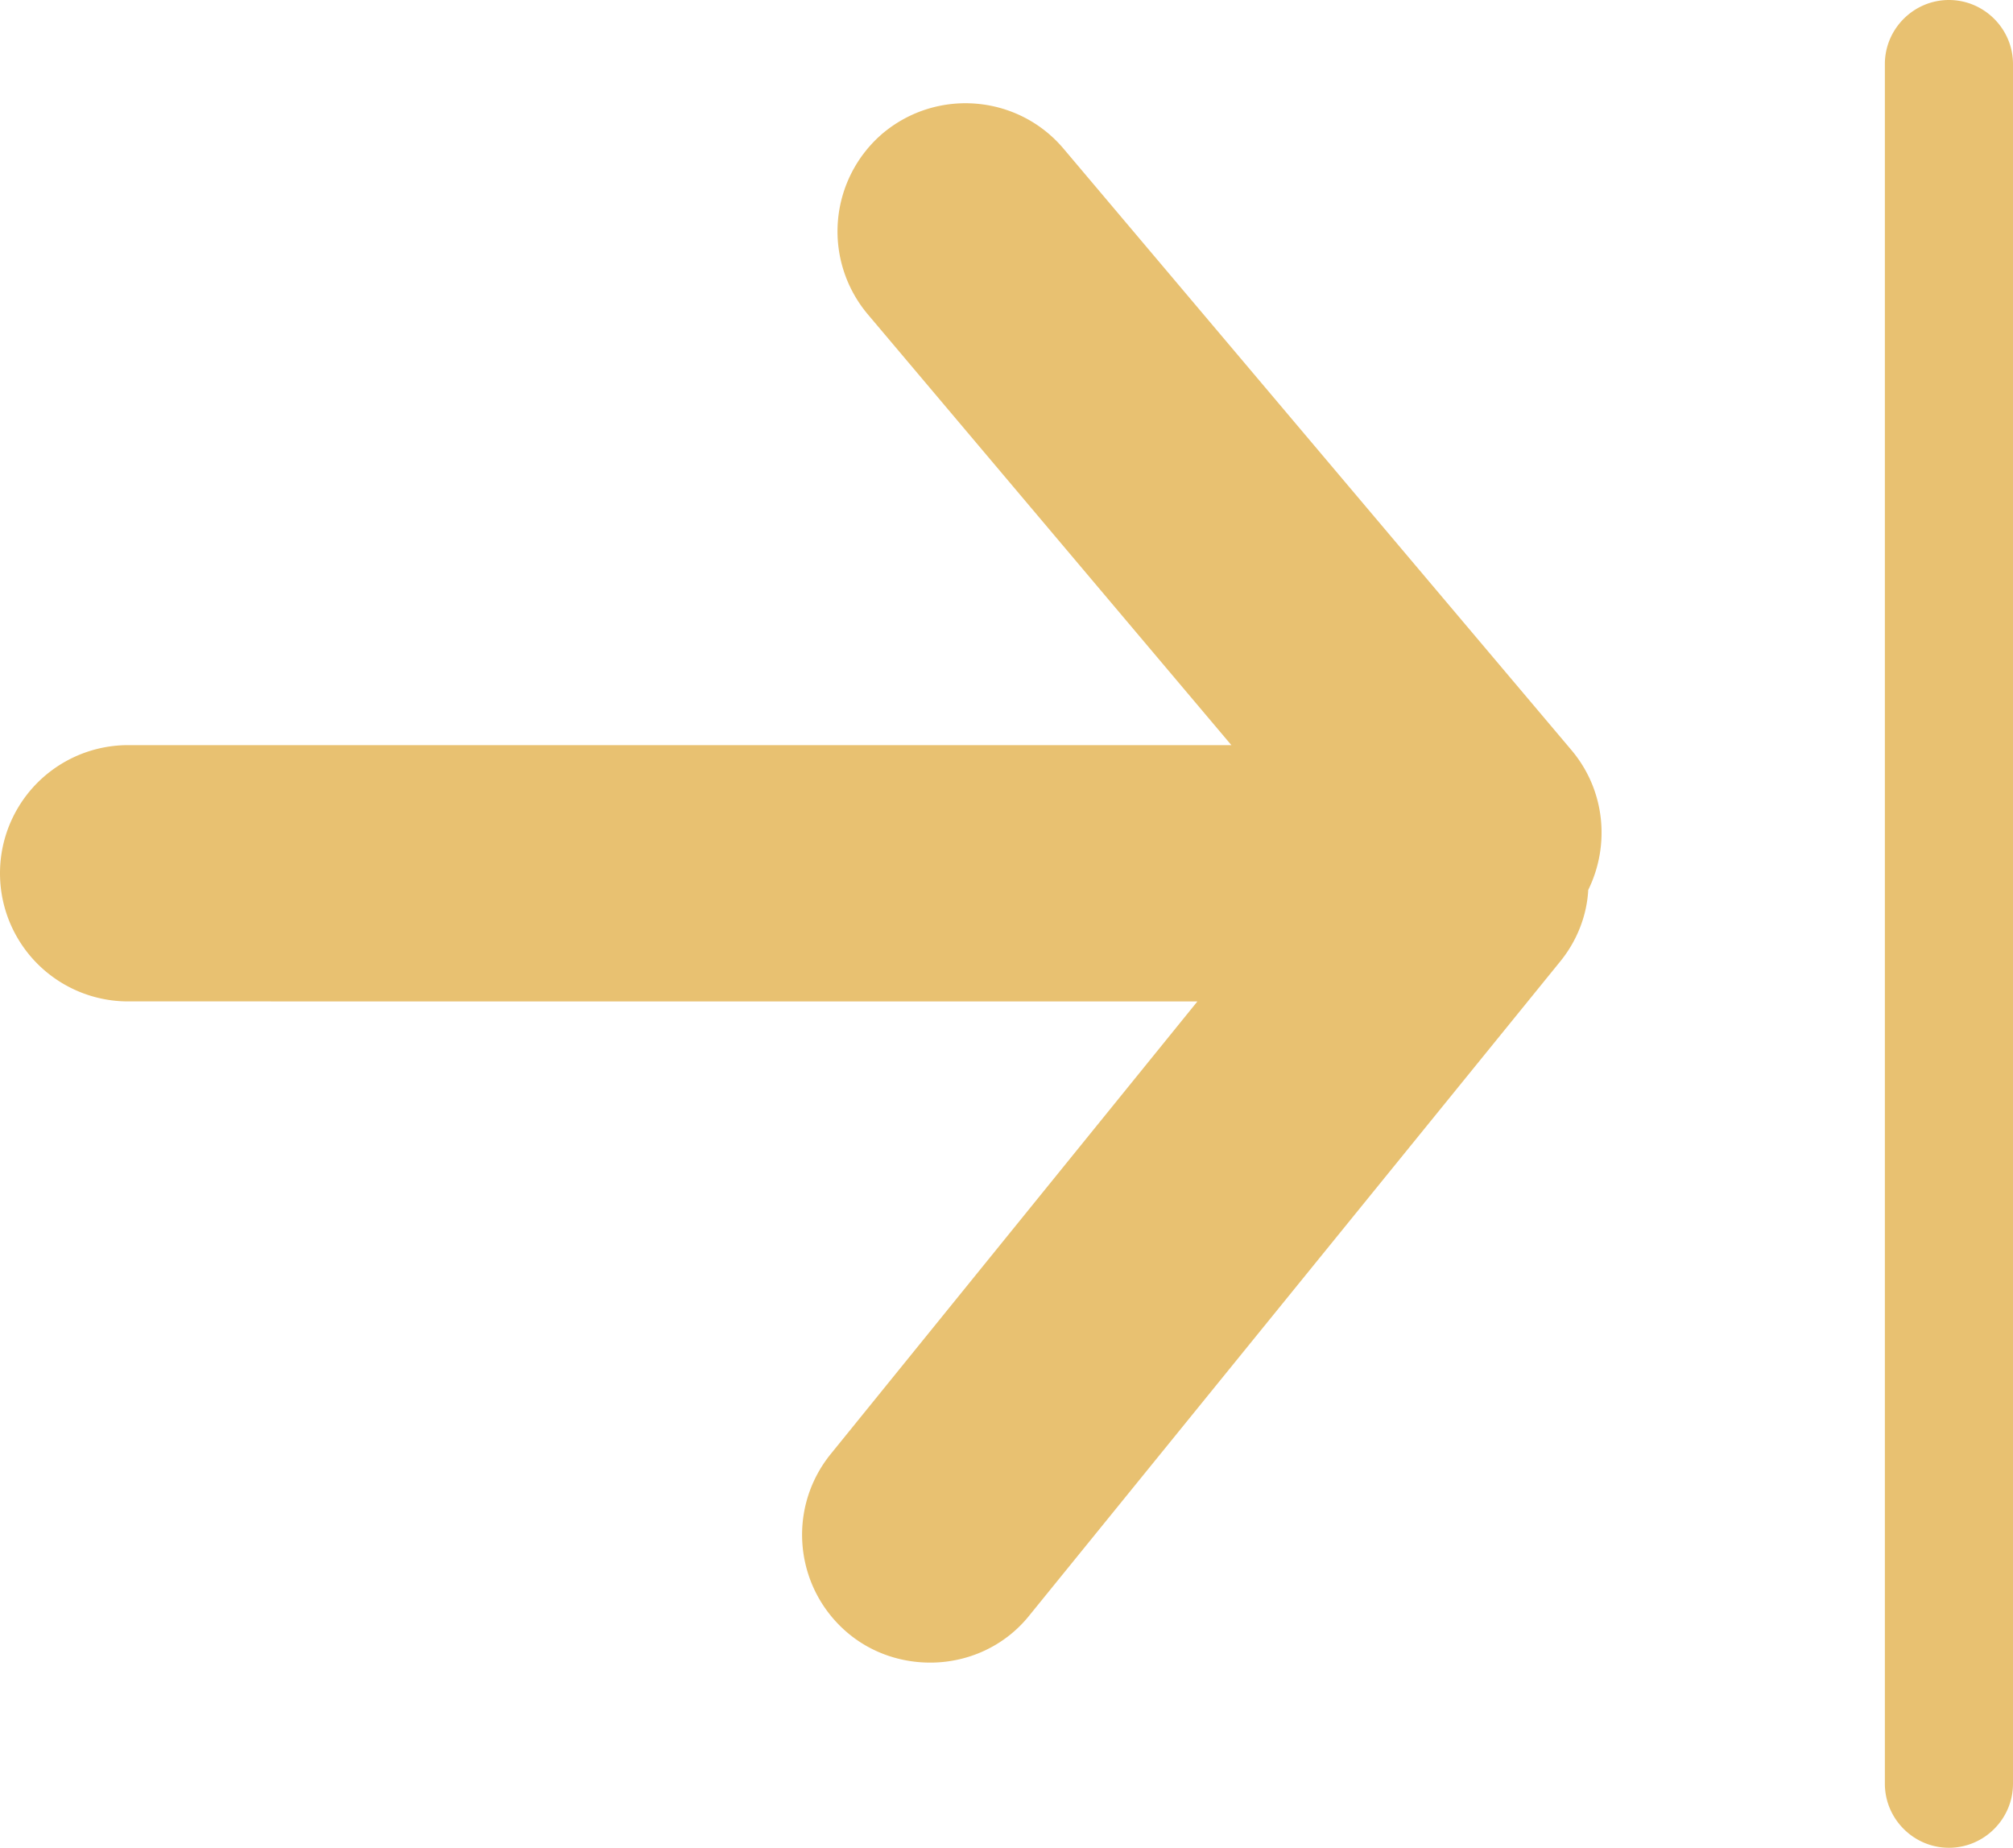
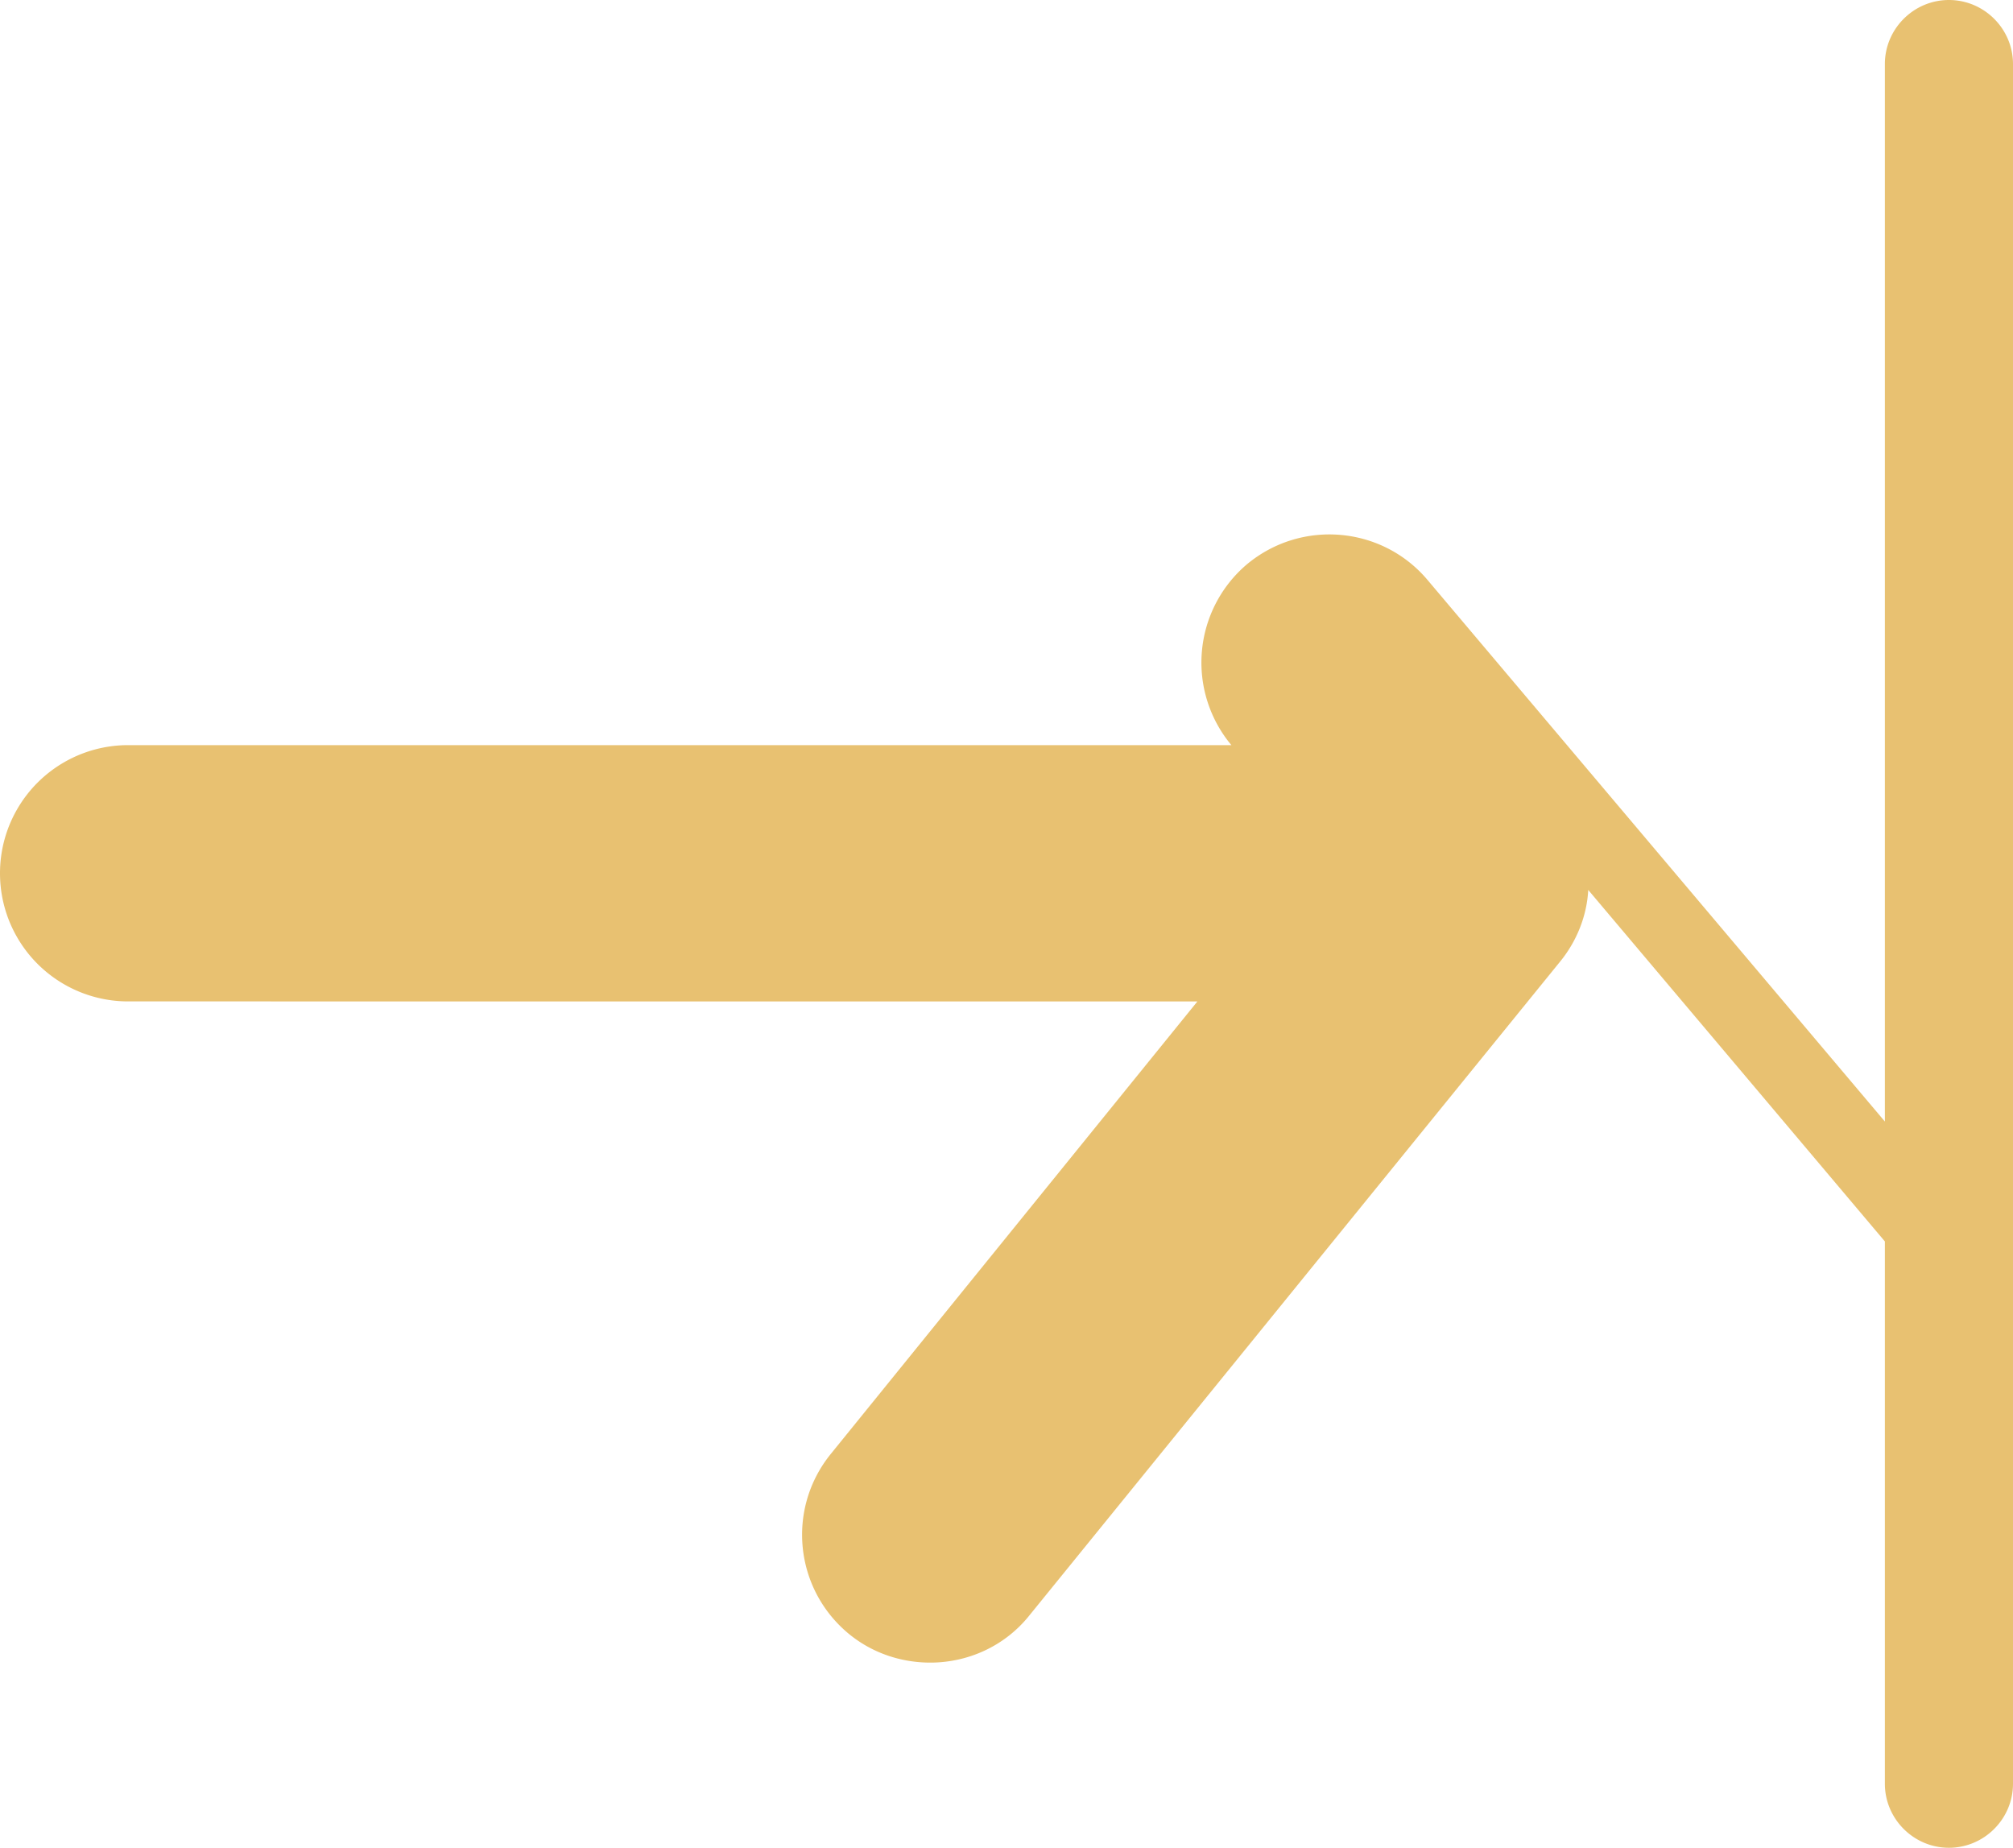
<svg xmlns="http://www.w3.org/2000/svg" viewBox="0 0 31.42 28.84" fill="#e8c171">
-   <path d="M24.79 13.89c-.02.39-.17.79-.44 1.12l-8.28 10.2c-.39.49-.97.74-1.55.74-.44 0-.89-.14-1.26-.44-.86-.7-.99-1.96-.29-2.82l5.72-7.06H2a2 2 0 1 1 0-4h17.22L13.54 4.9a2.01 2.01 0 0 1 .24-2.82c.85-.71 2.11-.6 2.82.24l7.93 9.39c.53.63.6 1.49.26 2.18zm5.63 14.95c-.55 0-1-.45-1-1V1c0-.55.45-1 1-1s1 .45 1 1v26.84c0 .55-.45 1-1 1z" />
+   <path d="M24.79 13.89c-.02.39-.17.79-.44 1.12l-8.28 10.2c-.39.49-.97.74-1.55.74-.44 0-.89-.14-1.26-.44-.86-.7-.99-1.96-.29-2.82l5.72-7.06H2a2 2 0 1 1 0-4h17.22a2.01 2.01 0 0 1 .24-2.82c.85-.71 2.11-.6 2.82.24l7.93 9.39c.53.63.6 1.49.26 2.18zm5.63 14.95c-.55 0-1-.45-1-1V1c0-.55.45-1 1-1s1 .45 1 1v26.84c0 .55-.45 1-1 1z" />
</svg>